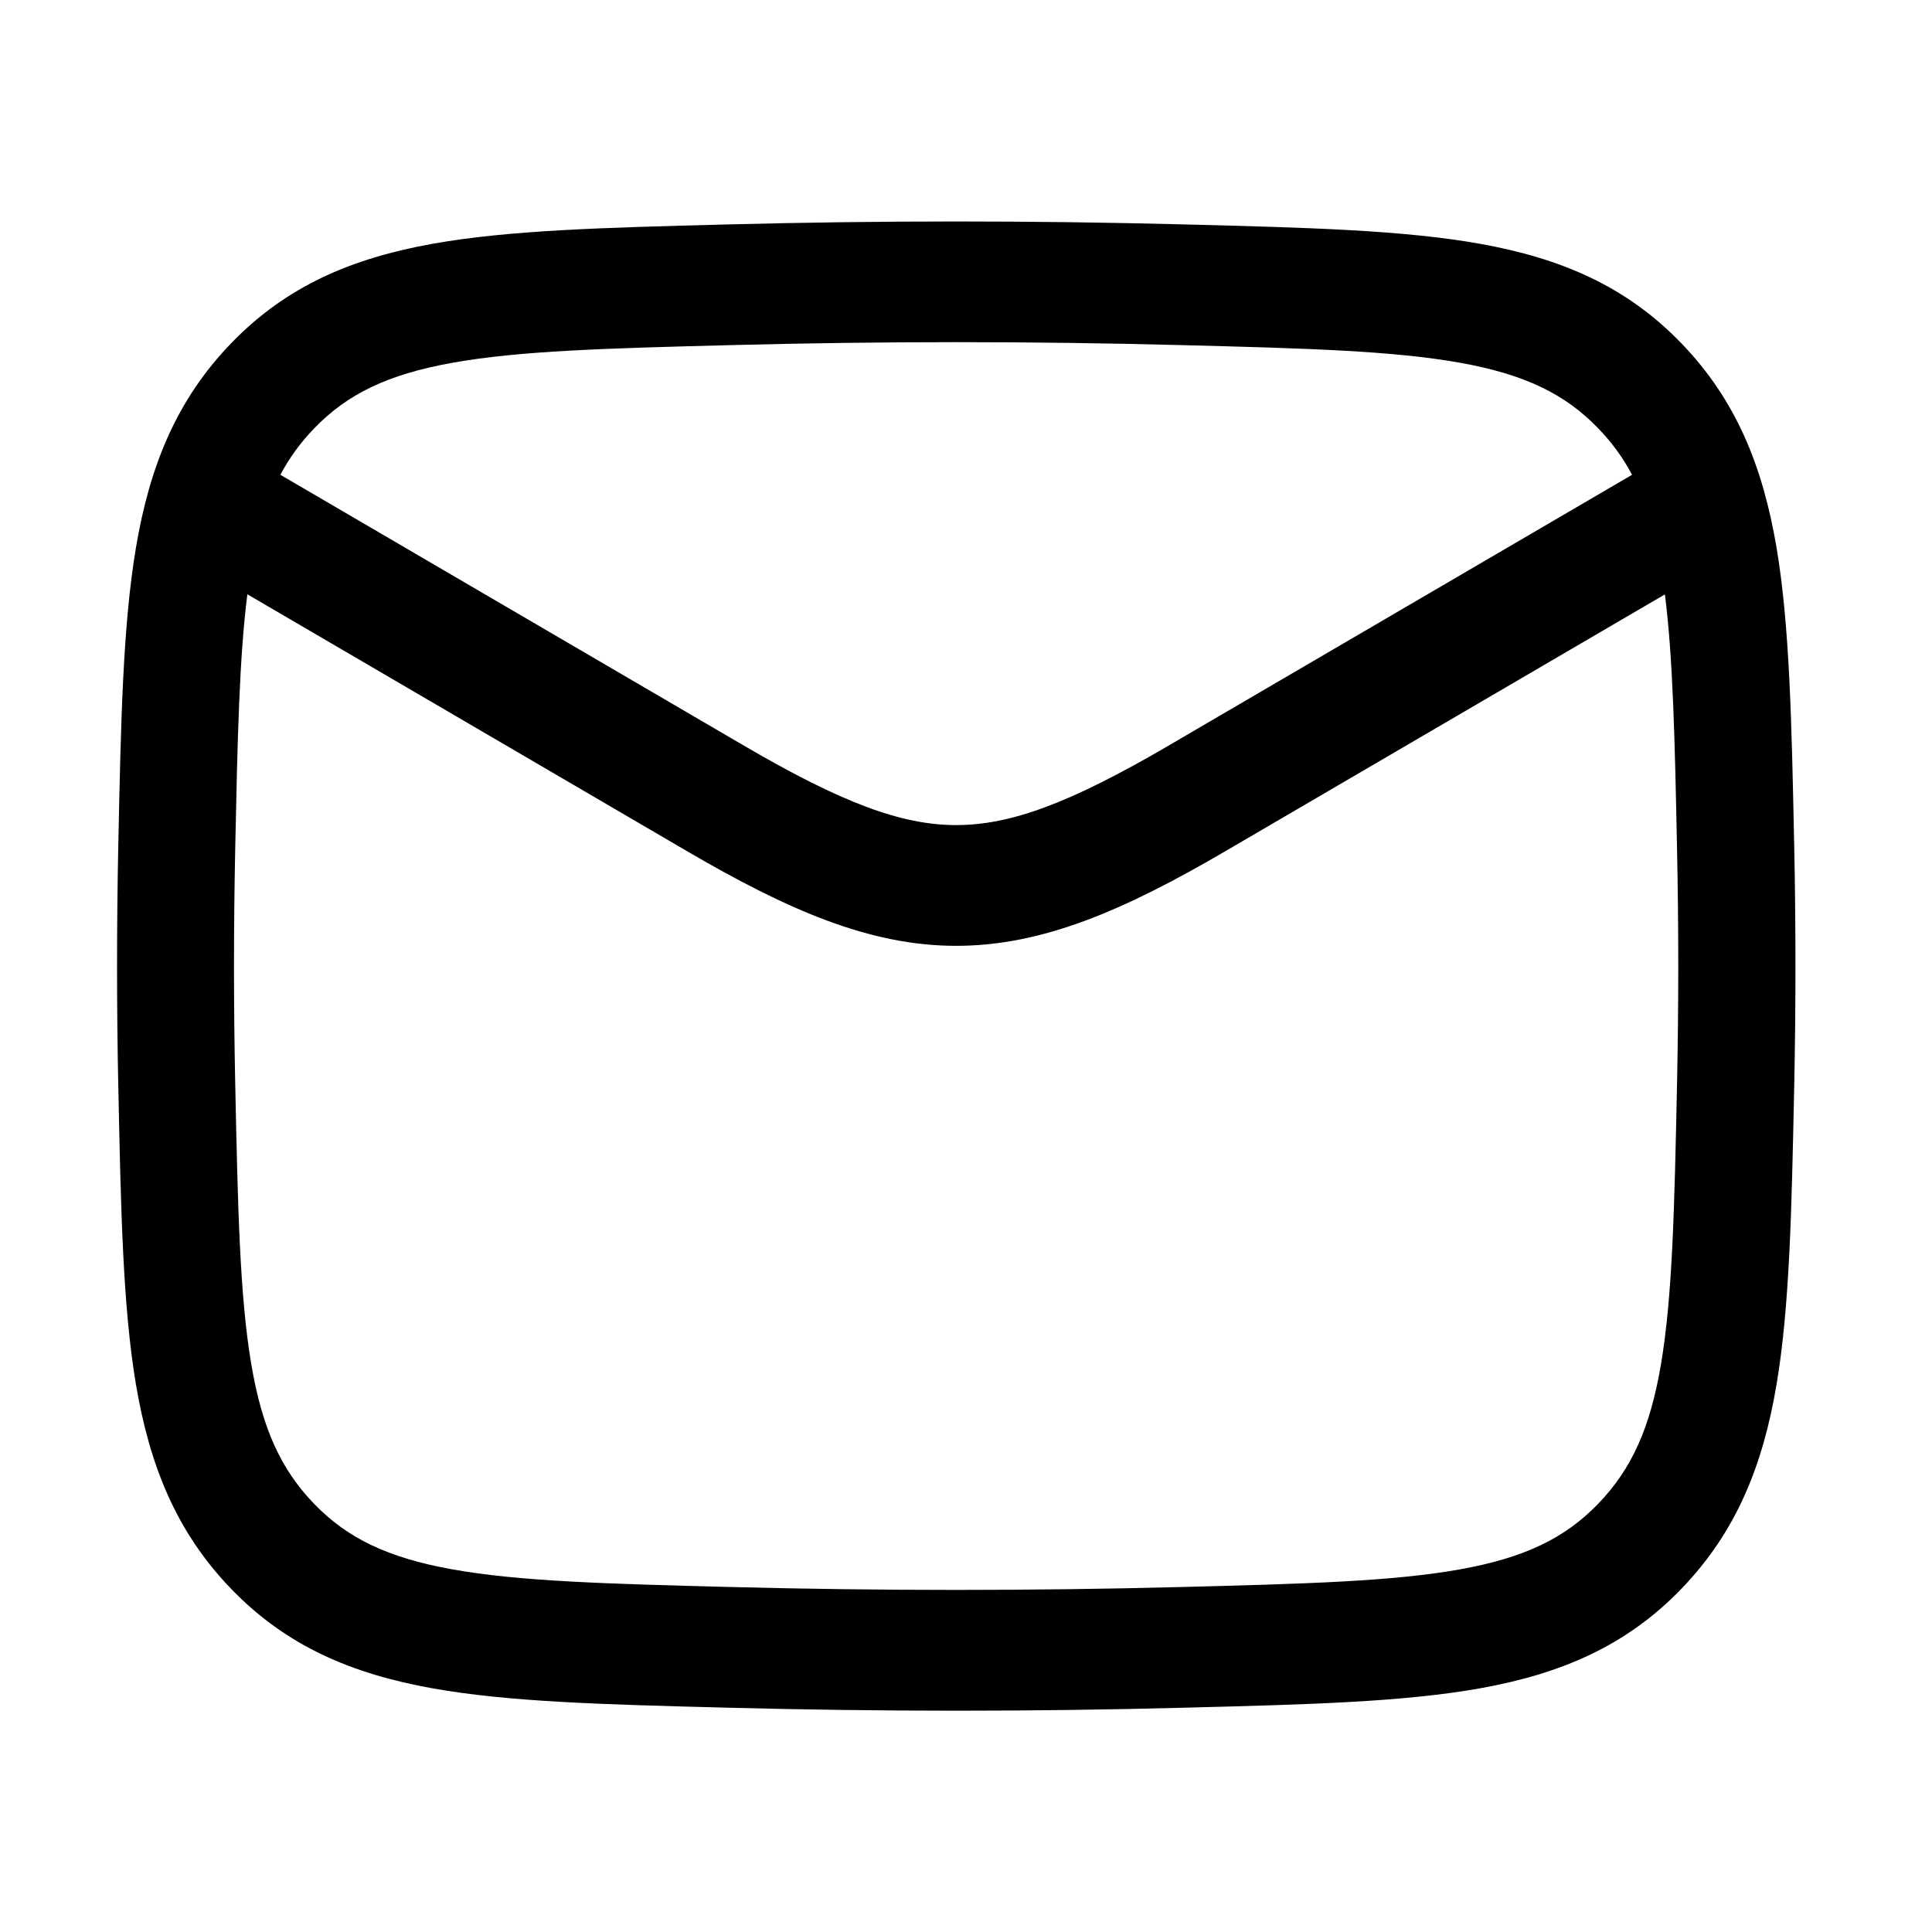
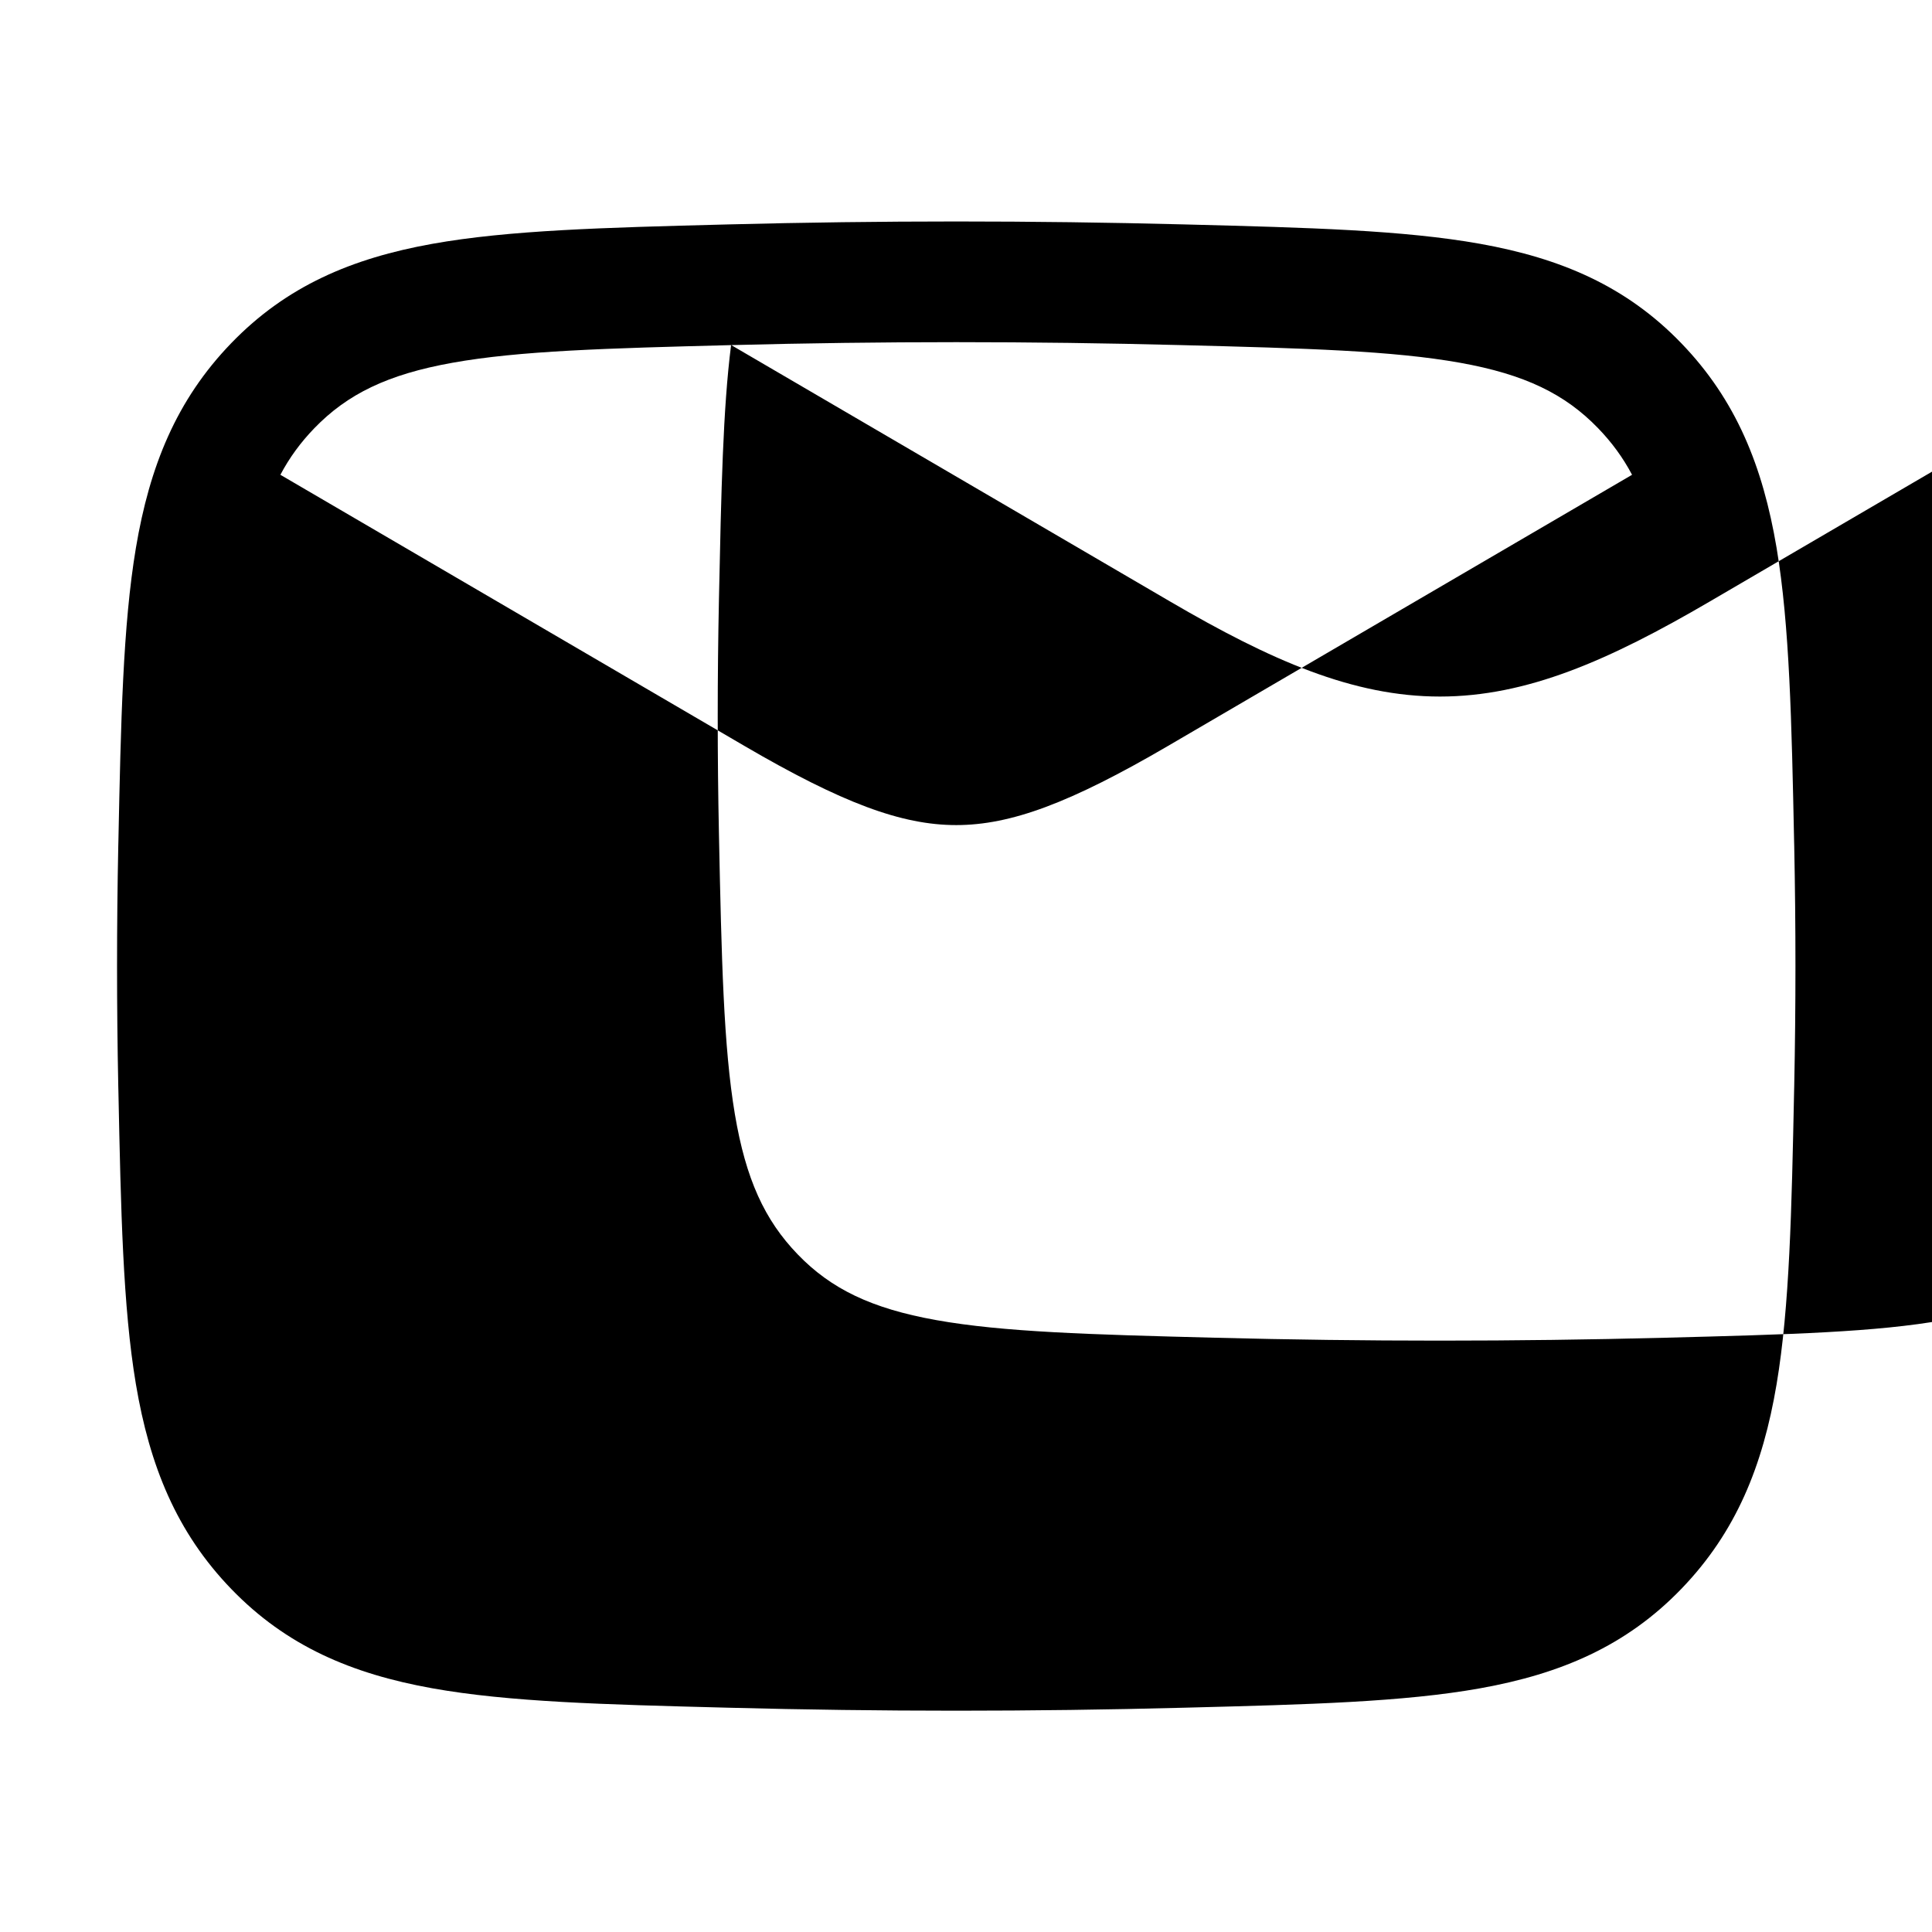
<svg xmlns="http://www.w3.org/2000/svg" version="1.1" width="32" height="32" viewBox="0 0 32 32">
-   <path fill="currentColor" d="M12.112 5.716c2.493-0.065 4.961-0.065 7.453 0 2.064 0.053 3.506 0.093 4.621 0.293 1.070 0.192 1.737 0.517 2.285 1.085 0.225 0.233 0.409 0.483 0.561 0.77l-7.681 4.488c-1.623 0.948-2.608 1.314-3.513 1.314s-1.89-0.366-3.513-1.314l-7.681-4.488c0.152-0.287 0.336-0.537 0.561-0.77 0.549-0.568 1.216-0.893 2.286-1.085 1.113-0.2 2.556-0.24 4.621-0.293zM4.1 9.845l7.269 4.247c1.672 0.977 3.031 1.574 4.469 1.574s2.797-0.597 4.469-1.574l7.269-4.247c0.134 1.056 0.164 2.391 0.201 4.21 0.027 1.3 0.027 2.592 0 3.892-0.043 2.074-0.076 3.518-0.264 4.638-0.18 1.072-0.491 1.751-1.043 2.323-0.549 0.568-1.216 0.893-2.286 1.085-1.113 0.2-2.556 0.24-4.621 0.293-2.493 0.064-4.961 0.064-7.453 0-2.064-0.053-3.507-0.093-4.621-0.293-1.070-0.192-1.737-0.517-2.286-1.085-0.553-0.572-0.862-1.251-1.043-2.323-0.188-1.119-0.221-2.564-0.264-4.638-0.027-1.3-0.027-2.592 0-3.892 0.038-1.819 0.067-3.154 0.201-4.21h0.002zM19.614 3.717c-2.525-0.065-5.026-0.065-7.551 0l-0.076 0.002c-1.971 0.051-3.558 0.092-4.829 0.32-1.331 0.239-2.413 0.698-3.327 1.644-0.911 0.942-1.353 2.042-1.58 3.392-0.216 1.286-0.249 2.882-0.29 4.859l-0.002 0.078c-0.027 1.328-0.027 2.649 0 3.978l0.002 0.078c0.041 1.977 0.074 3.573 0.29 4.859 0.228 1.35 0.67 2.45 1.58 3.392 0.913 0.946 1.996 1.405 3.327 1.644 1.271 0.228 2.858 0.269 4.829 0.32l0.076 0.002c2.525 0.066 5.026 0.066 7.551 0l0.076-0.002c1.971-0.051 3.558-0.092 4.829-0.32 1.331-0.239 2.413-0.698 3.327-1.644 0.91-0.942 1.353-2.042 1.58-3.392 0.216-1.286 0.249-2.882 0.29-4.859l0.002-0.078c0.027-1.329 0.027-2.649 0-3.978l-0.002-0.078c-0.041-1.977-0.074-3.573-0.29-4.859-0.228-1.35-0.67-2.45-1.58-3.392-0.913-0.946-1.996-1.405-3.327-1.644-1.271-0.228-2.858-0.269-4.829-0.32l-0.076-0.002z" />
+   <path fill="currentColor" d="M12.112 5.716c2.493-0.065 4.961-0.065 7.453 0 2.064 0.053 3.506 0.093 4.621 0.293 1.070 0.192 1.737 0.517 2.285 1.085 0.225 0.233 0.409 0.483 0.561 0.77l-7.681 4.488c-1.623 0.948-2.608 1.314-3.513 1.314s-1.89-0.366-3.513-1.314l-7.681-4.488c0.152-0.287 0.336-0.537 0.561-0.77 0.549-0.568 1.216-0.893 2.286-1.085 1.113-0.2 2.556-0.24 4.621-0.293zl7.269 4.247c1.672 0.977 3.031 1.574 4.469 1.574s2.797-0.597 4.469-1.574l7.269-4.247c0.134 1.056 0.164 2.391 0.201 4.21 0.027 1.3 0.027 2.592 0 3.892-0.043 2.074-0.076 3.518-0.264 4.638-0.18 1.072-0.491 1.751-1.043 2.323-0.549 0.568-1.216 0.893-2.286 1.085-1.113 0.2-2.556 0.24-4.621 0.293-2.493 0.064-4.961 0.064-7.453 0-2.064-0.053-3.507-0.093-4.621-0.293-1.070-0.192-1.737-0.517-2.286-1.085-0.553-0.572-0.862-1.251-1.043-2.323-0.188-1.119-0.221-2.564-0.264-4.638-0.027-1.3-0.027-2.592 0-3.892 0.038-1.819 0.067-3.154 0.201-4.21h0.002zM19.614 3.717c-2.525-0.065-5.026-0.065-7.551 0l-0.076 0.002c-1.971 0.051-3.558 0.092-4.829 0.32-1.331 0.239-2.413 0.698-3.327 1.644-0.911 0.942-1.353 2.042-1.58 3.392-0.216 1.286-0.249 2.882-0.29 4.859l-0.002 0.078c-0.027 1.328-0.027 2.649 0 3.978l0.002 0.078c0.041 1.977 0.074 3.573 0.29 4.859 0.228 1.35 0.67 2.45 1.58 3.392 0.913 0.946 1.996 1.405 3.327 1.644 1.271 0.228 2.858 0.269 4.829 0.32l0.076 0.002c2.525 0.066 5.026 0.066 7.551 0l0.076-0.002c1.971-0.051 3.558-0.092 4.829-0.32 1.331-0.239 2.413-0.698 3.327-1.644 0.91-0.942 1.353-2.042 1.58-3.392 0.216-1.286 0.249-2.882 0.29-4.859l0.002-0.078c0.027-1.329 0.027-2.649 0-3.978l-0.002-0.078c-0.041-1.977-0.074-3.573-0.29-4.859-0.228-1.35-0.67-2.45-1.58-3.392-0.913-0.946-1.996-1.405-3.327-1.644-1.271-0.228-2.858-0.269-4.829-0.32l-0.076-0.002z" />
</svg>